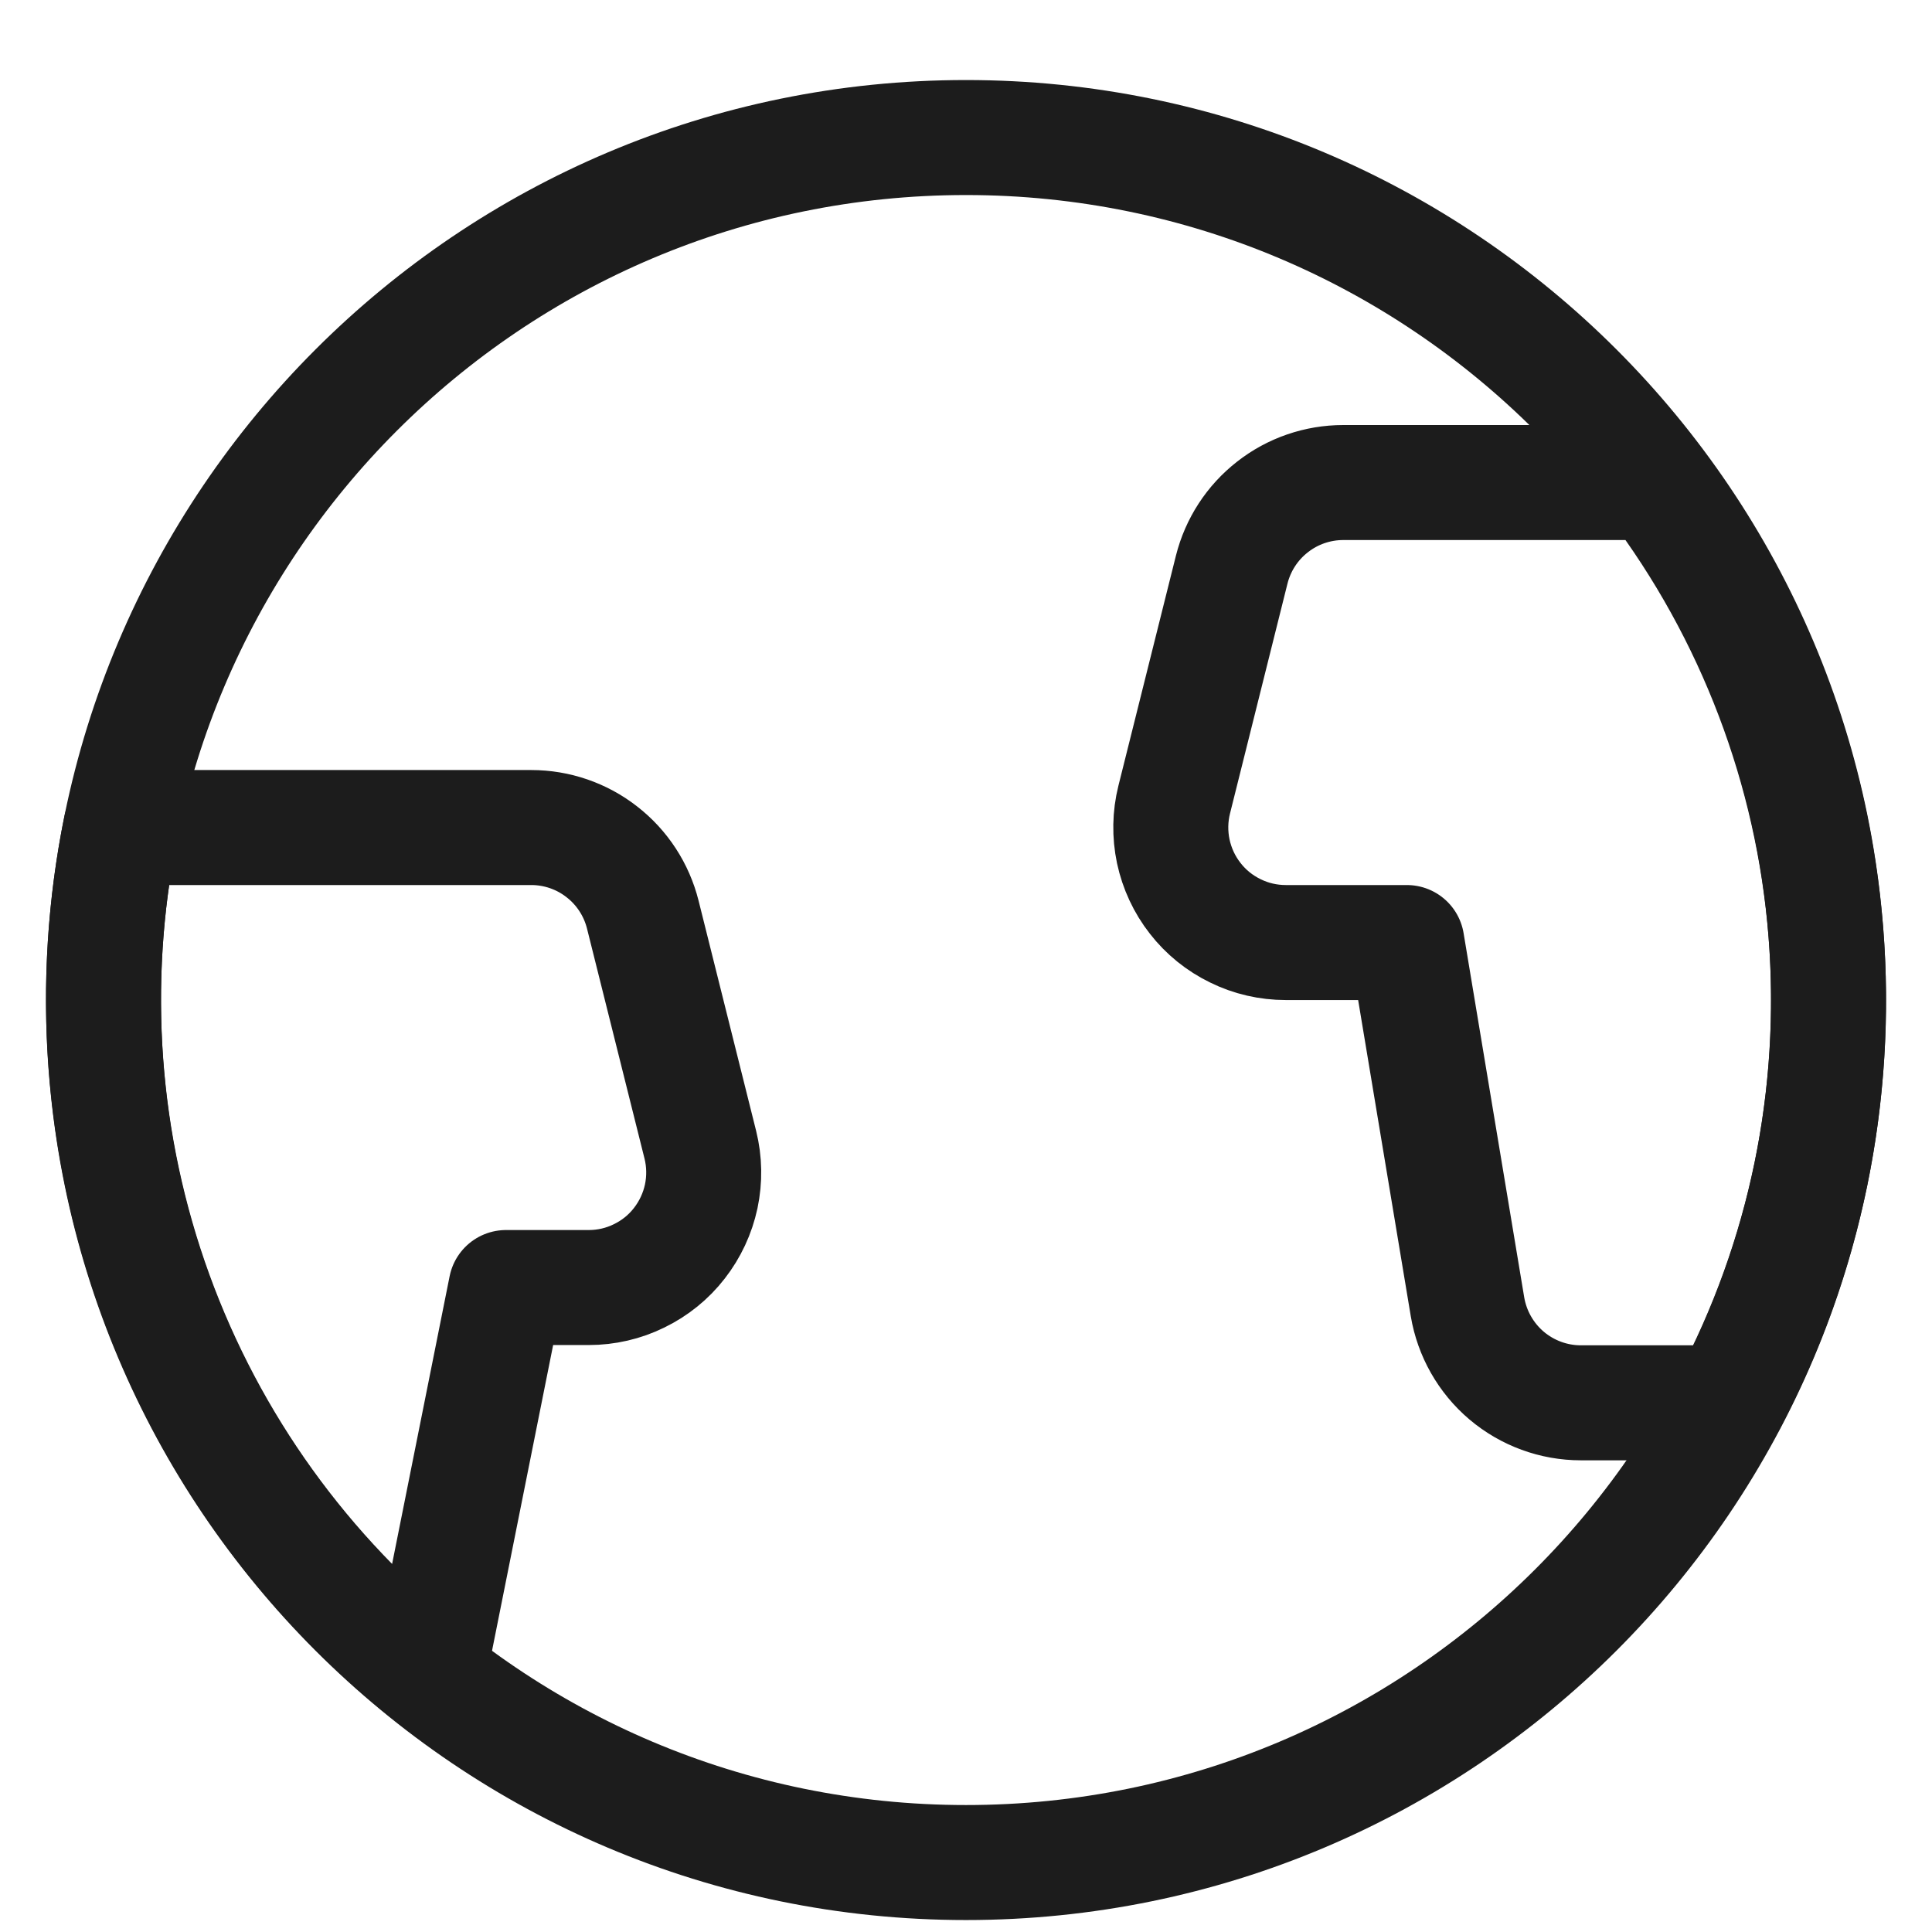
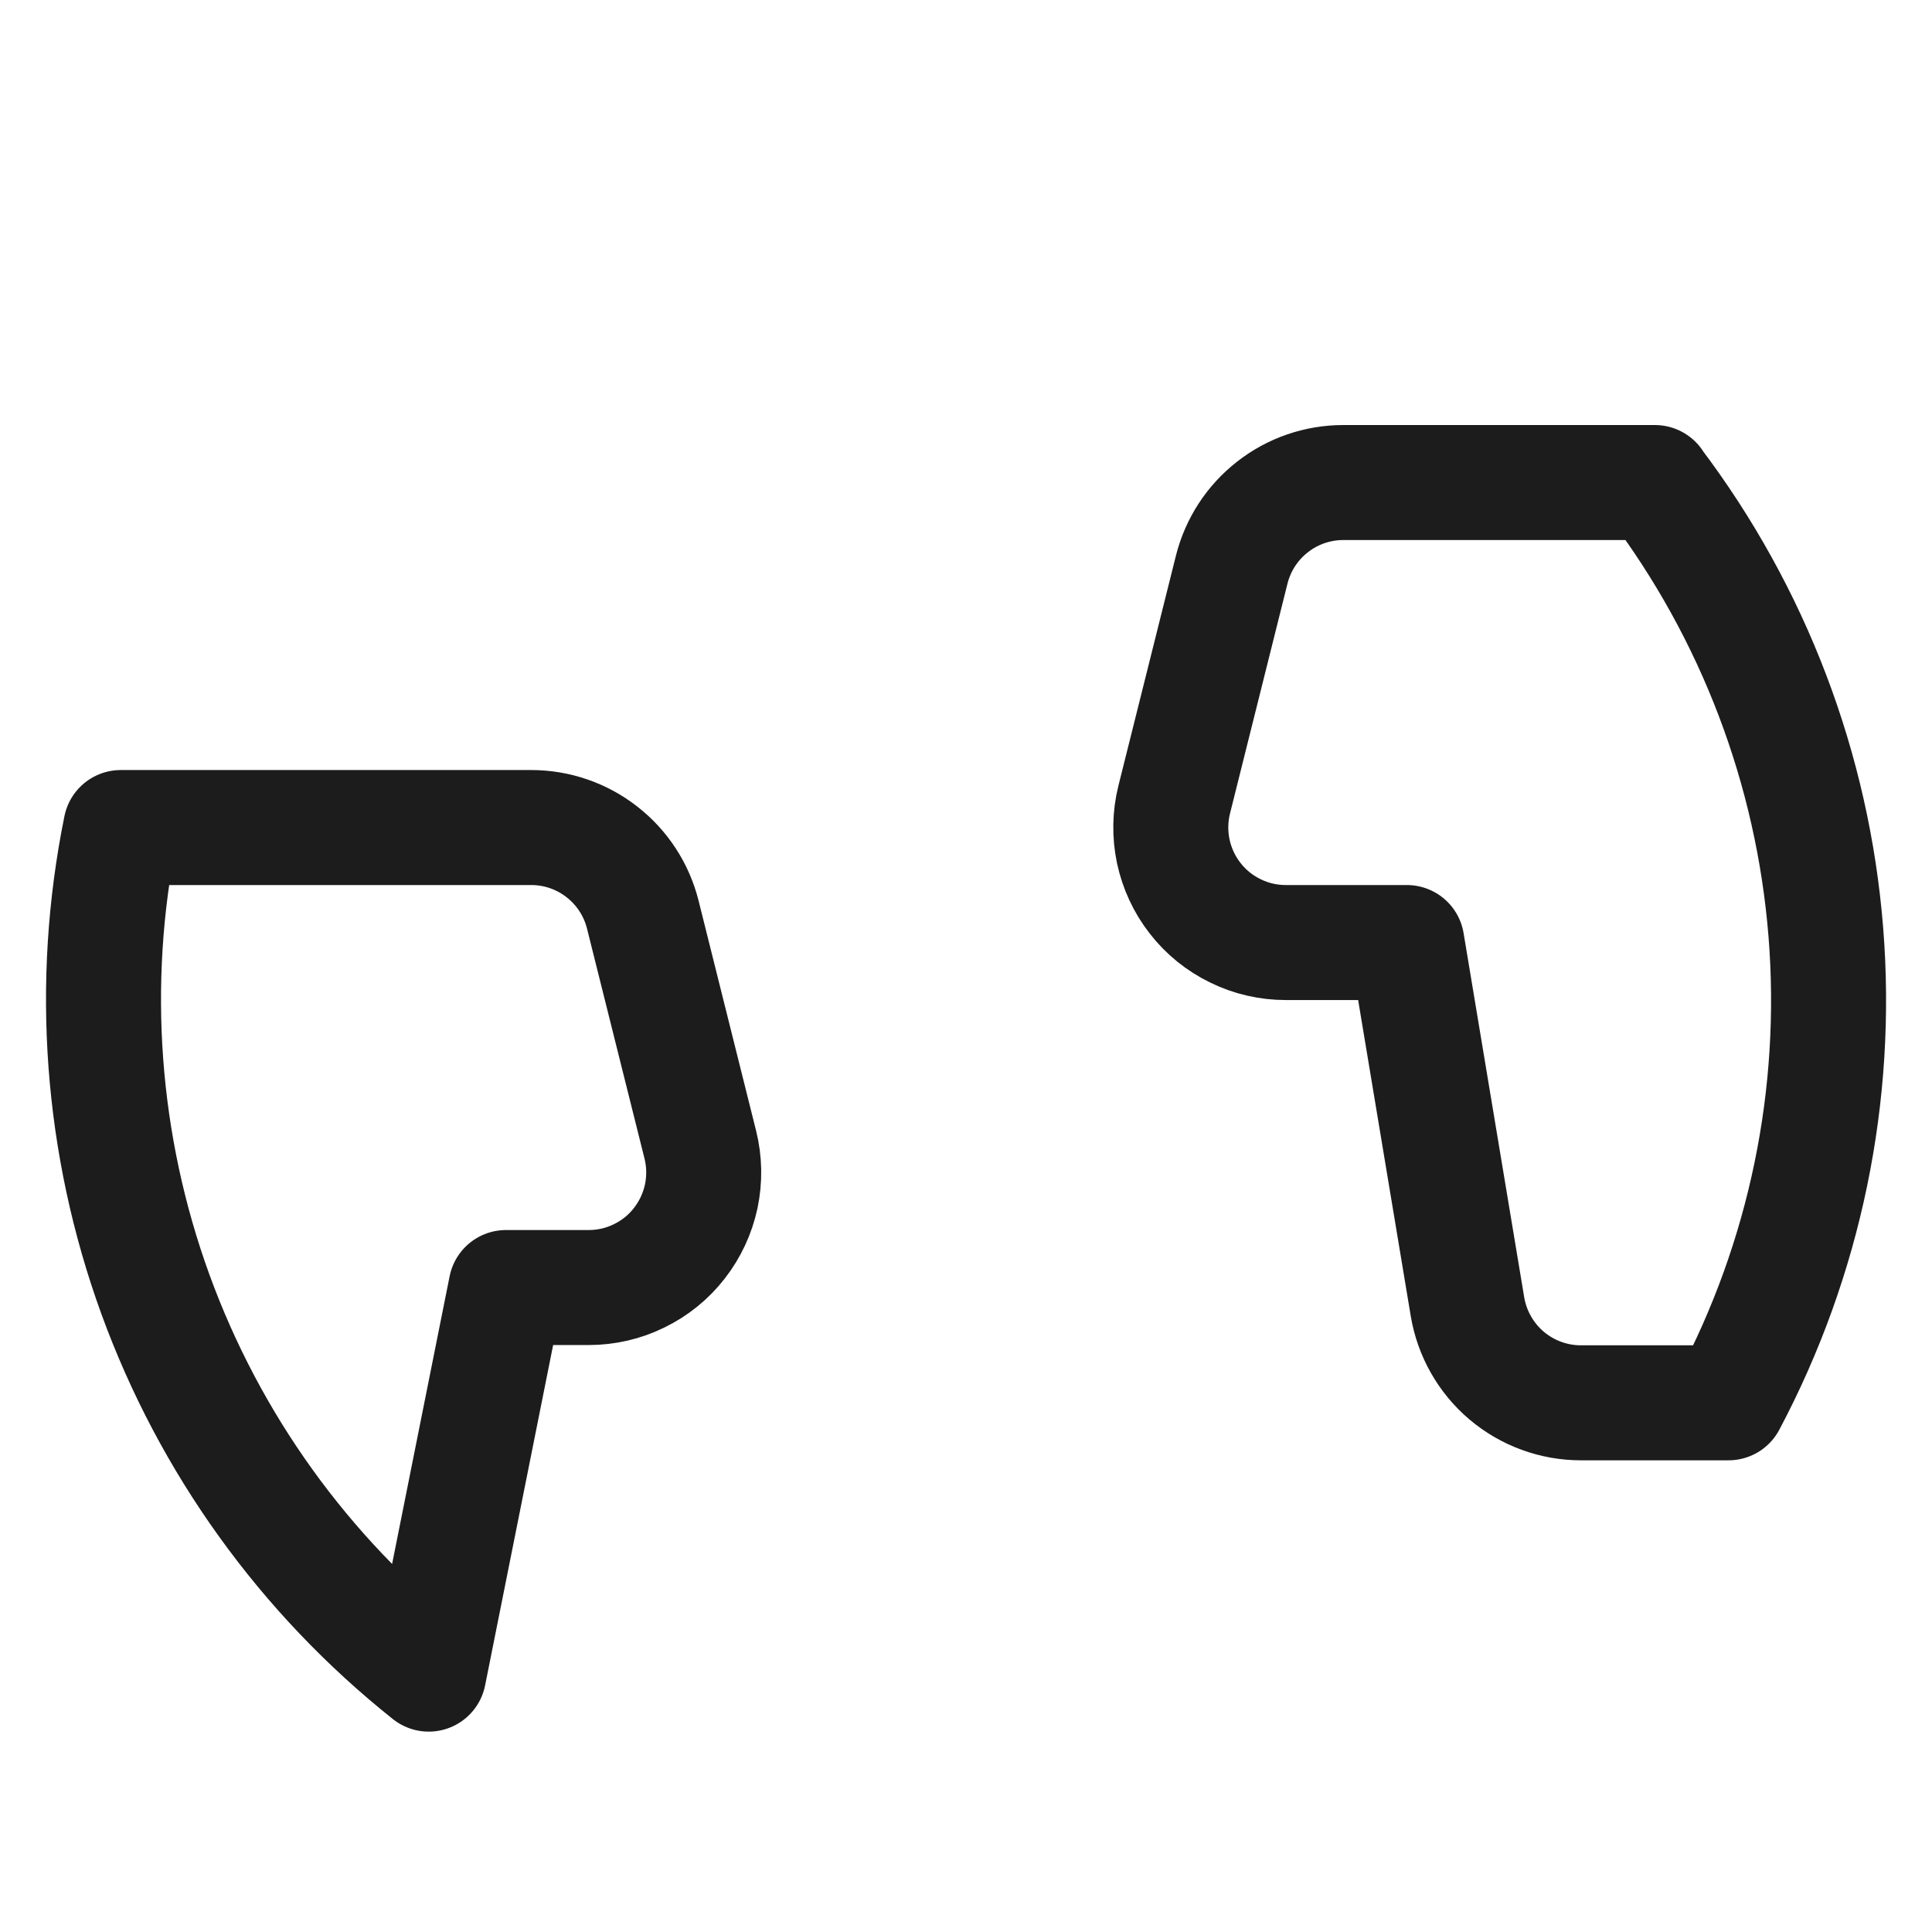
<svg xmlns="http://www.w3.org/2000/svg" fill="none" viewBox="0 0 21 21" height="21" width="21">
  <g id="SVG">
-     <path stroke-linejoin="round" stroke-linecap="round" stroke-width="1.25" stroke="#1C1C1C" d="M10.5 20.245C15.678 20.245 19.875 16.048 19.875 10.87C19.875 5.693 15.678 1.495 10.5 1.495C5.322 1.495 1.125 5.693 1.125 10.87C1.125 16.048 5.322 20.245 10.5 20.245Z" id="Vector" />
    <path stroke-linejoin="round" stroke-linecap="round" stroke-width="1.25" stroke="#1C1C1C" d="M6.399 13.995C6.589 13.995 6.777 13.952 6.947 13.868C7.118 13.785 7.268 13.664 7.384 13.514C7.501 13.364 7.582 13.19 7.622 13.004C7.661 12.818 7.658 12.626 7.612 12.442L6.987 9.942C6.919 9.671 6.763 9.431 6.543 9.26C6.324 9.088 6.053 8.995 5.774 8.995H1.313C0.969 10.688 1.099 12.444 1.689 14.068C2.28 15.692 3.308 17.121 4.66 18.197L5.5 13.995H6.399ZM17.988 5.245H14.601C14.322 5.245 14.051 5.338 13.832 5.51C13.612 5.681 13.456 5.921 13.388 6.192L12.763 8.692C12.717 8.876 12.714 9.068 12.753 9.254C12.793 9.44 12.874 9.615 12.991 9.764C13.107 9.914 13.257 10.035 13.428 10.118C13.598 10.202 13.786 10.245 13.976 10.245H15.292L15.951 14.204C16 14.495 16.15 14.76 16.376 14.952C16.602 15.143 16.888 15.248 17.184 15.248H18.788C19.621 13.678 19.988 11.902 19.846 10.131C19.704 8.359 19.059 6.665 17.988 5.248V5.245Z" id="Vector_2" />
  </g>
</svg>